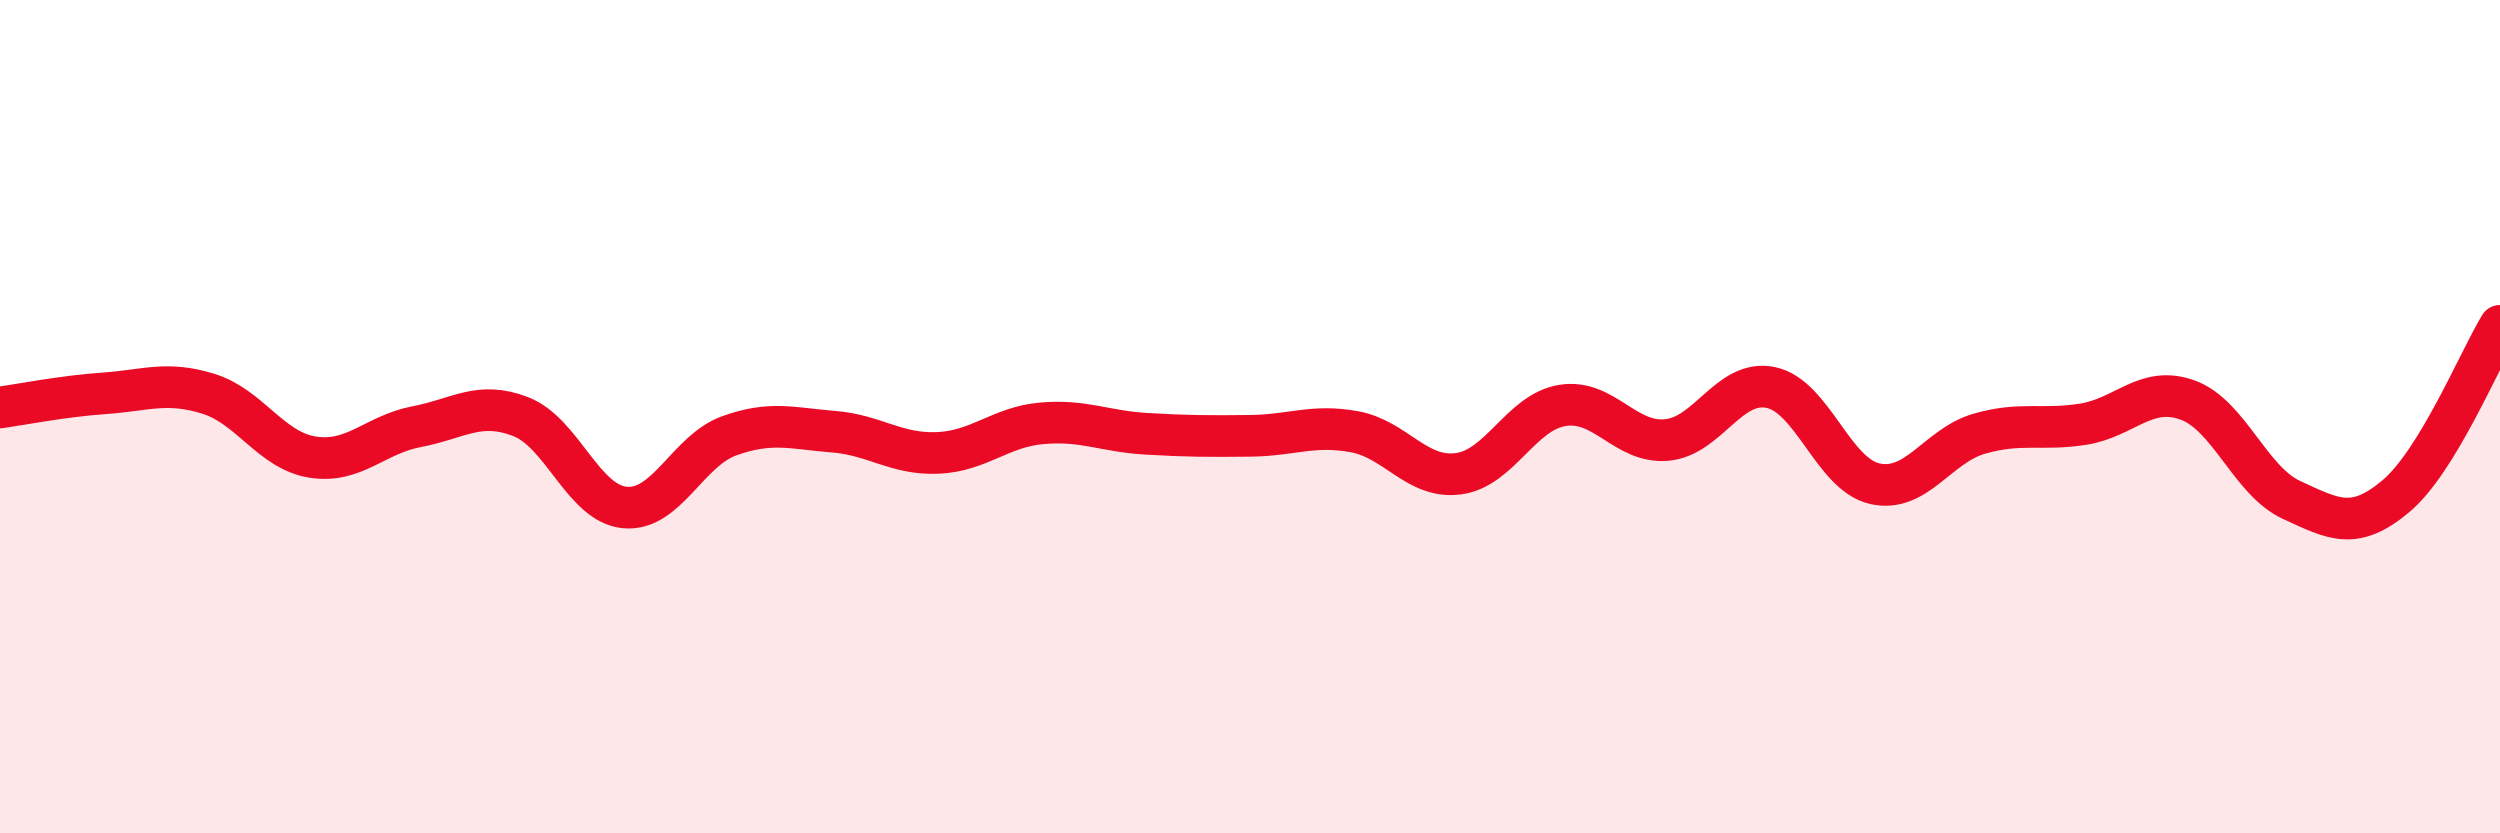
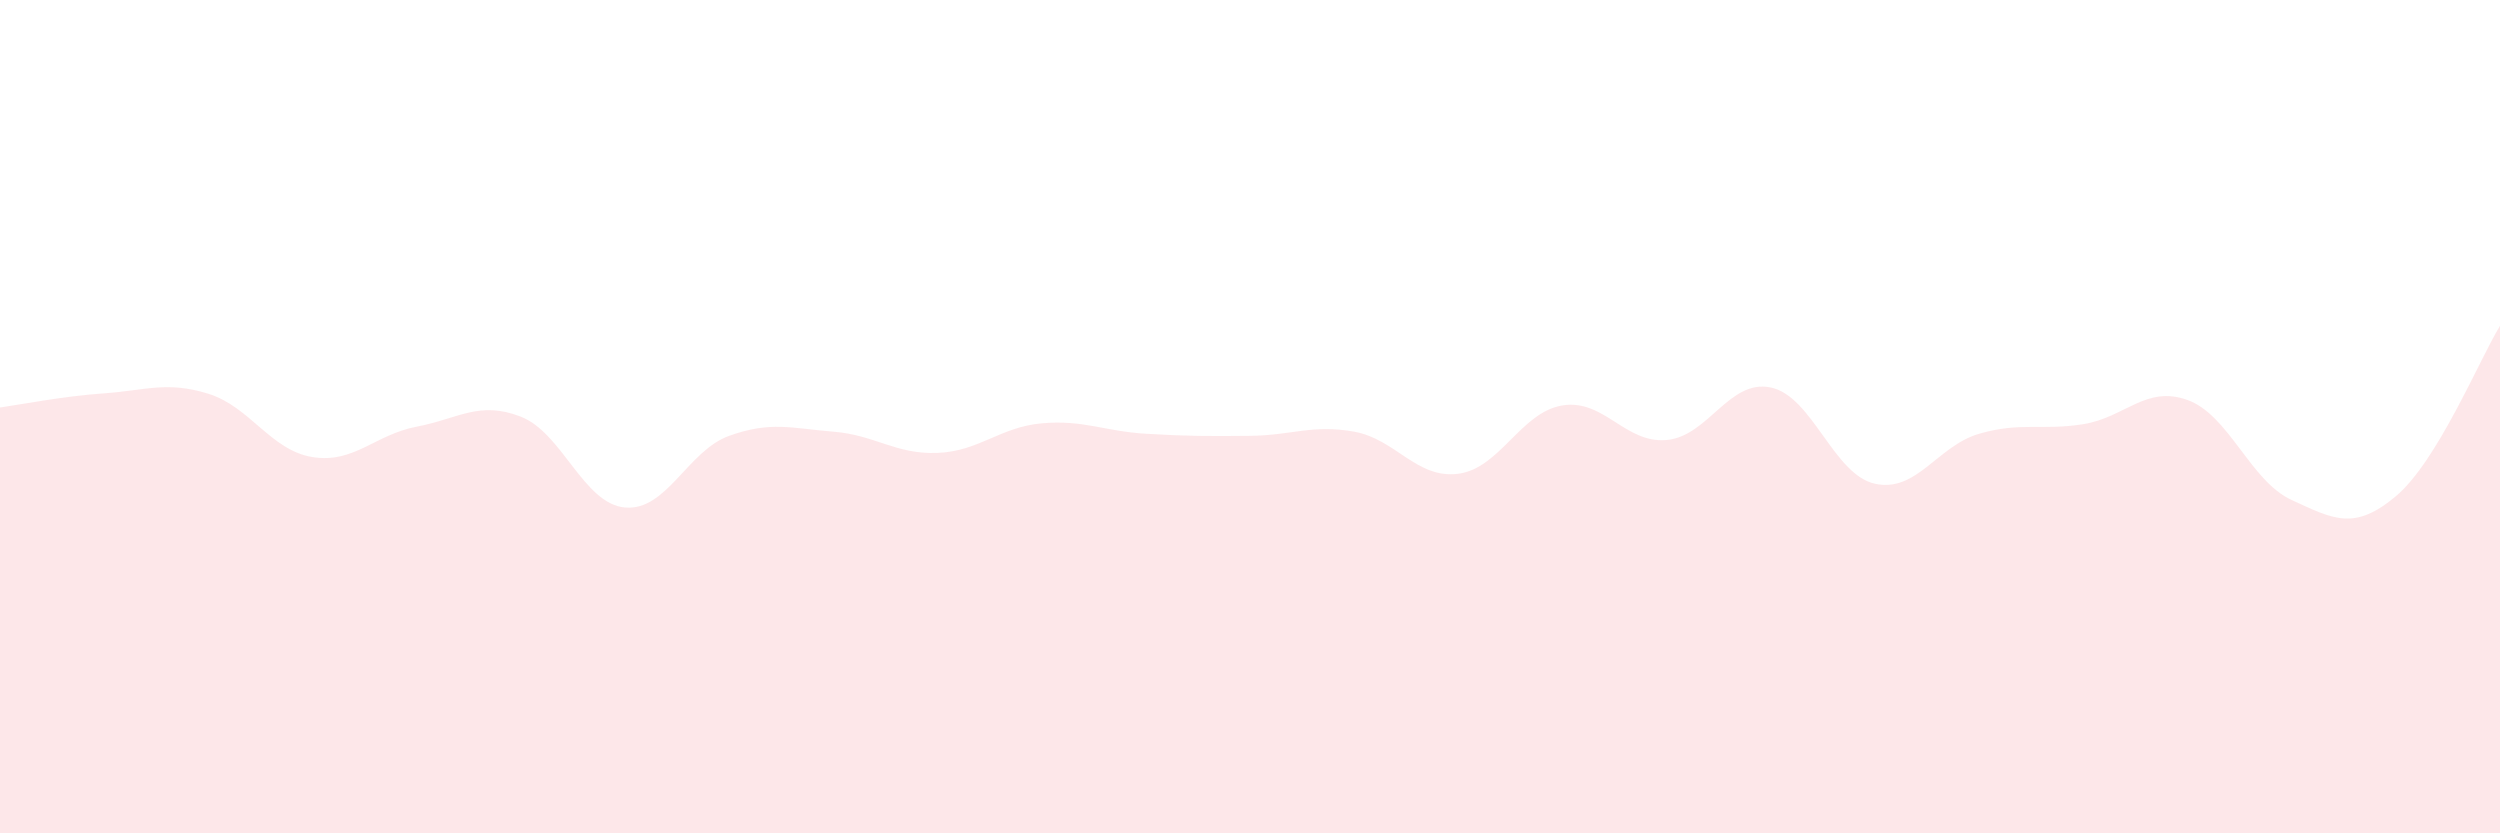
<svg xmlns="http://www.w3.org/2000/svg" width="60" height="20" viewBox="0 0 60 20">
  <path d="M 0,9.78 C 0.5,9.71 1.5,9.51 2.5,9.44 C 3.5,9.37 4,9.14 5,9.45 C 6,9.76 6.5,10.81 7.5,10.97 C 8.5,11.13 9,10.43 10,10.24 C 11,10.05 11.5,9.61 12.5,10 C 13.5,10.39 14,12.09 15,12.18 C 16,12.27 16.5,10.82 17.5,10.46 C 18.5,10.1 19,10.28 20,10.36 C 21,10.44 21.5,10.91 22.5,10.87 C 23.5,10.83 24,10.25 25,10.16 C 26,10.07 26.5,10.35 27.5,10.41 C 28.5,10.47 29,10.47 30,10.46 C 31,10.45 31.5,10.18 32.5,10.36 C 33.5,10.54 34,11.5 35,11.37 C 36,11.24 36.5,9.89 37.5,9.73 C 38.5,9.57 39,10.65 40,10.56 C 41,10.47 41.5,9.09 42.5,9.3 C 43.5,9.51 44,11.39 45,11.61 C 46,11.83 46.5,10.7 47.5,10.41 C 48.5,10.12 49,10.34 50,10.18 C 51,10.02 51.5,9.24 52.5,9.6 C 53.5,9.96 54,11.54 55,12 C 56,12.46 56.5,12.75 57.5,11.91 C 58.5,11.07 59.5,8.64 60,7.82L60 20L0 20Z" fill="#EB0A25" opacity="0.1" stroke-linecap="round" stroke-linejoin="round" />
-   <path d="M 0,9.78 C 0.5,9.71 1.5,9.51 2.5,9.44 C 3.5,9.37 4,9.14 5,9.45 C 6,9.76 6.5,10.81 7.5,10.97 C 8.5,11.13 9,10.43 10,10.24 C 11,10.05 11.5,9.61 12.5,10 C 13.5,10.39 14,12.09 15,12.18 C 16,12.27 16.5,10.82 17.5,10.46 C 18.5,10.1 19,10.28 20,10.36 C 21,10.44 21.5,10.91 22.5,10.87 C 23.5,10.83 24,10.25 25,10.16 C 26,10.07 26.5,10.35 27.5,10.41 C 28.5,10.47 29,10.47 30,10.46 C 31,10.45 31.5,10.18 32.5,10.36 C 33.5,10.54 34,11.5 35,11.37 C 36,11.24 36.5,9.89 37.5,9.73 C 38.5,9.57 39,10.65 40,10.56 C 41,10.47 41.5,9.09 42.5,9.3 C 43.5,9.51 44,11.39 45,11.61 C 46,11.83 46.5,10.7 47.5,10.41 C 48.5,10.12 49,10.34 50,10.18 C 51,10.02 51.5,9.24 52.5,9.6 C 53.5,9.96 54,11.54 55,12 C 56,12.46 56.5,12.75 57.5,11.91 C 58.5,11.07 59.5,8.64 60,7.82" stroke="#EB0A25" stroke-width="1" fill="none" stroke-linecap="round" stroke-linejoin="round" />
</svg>